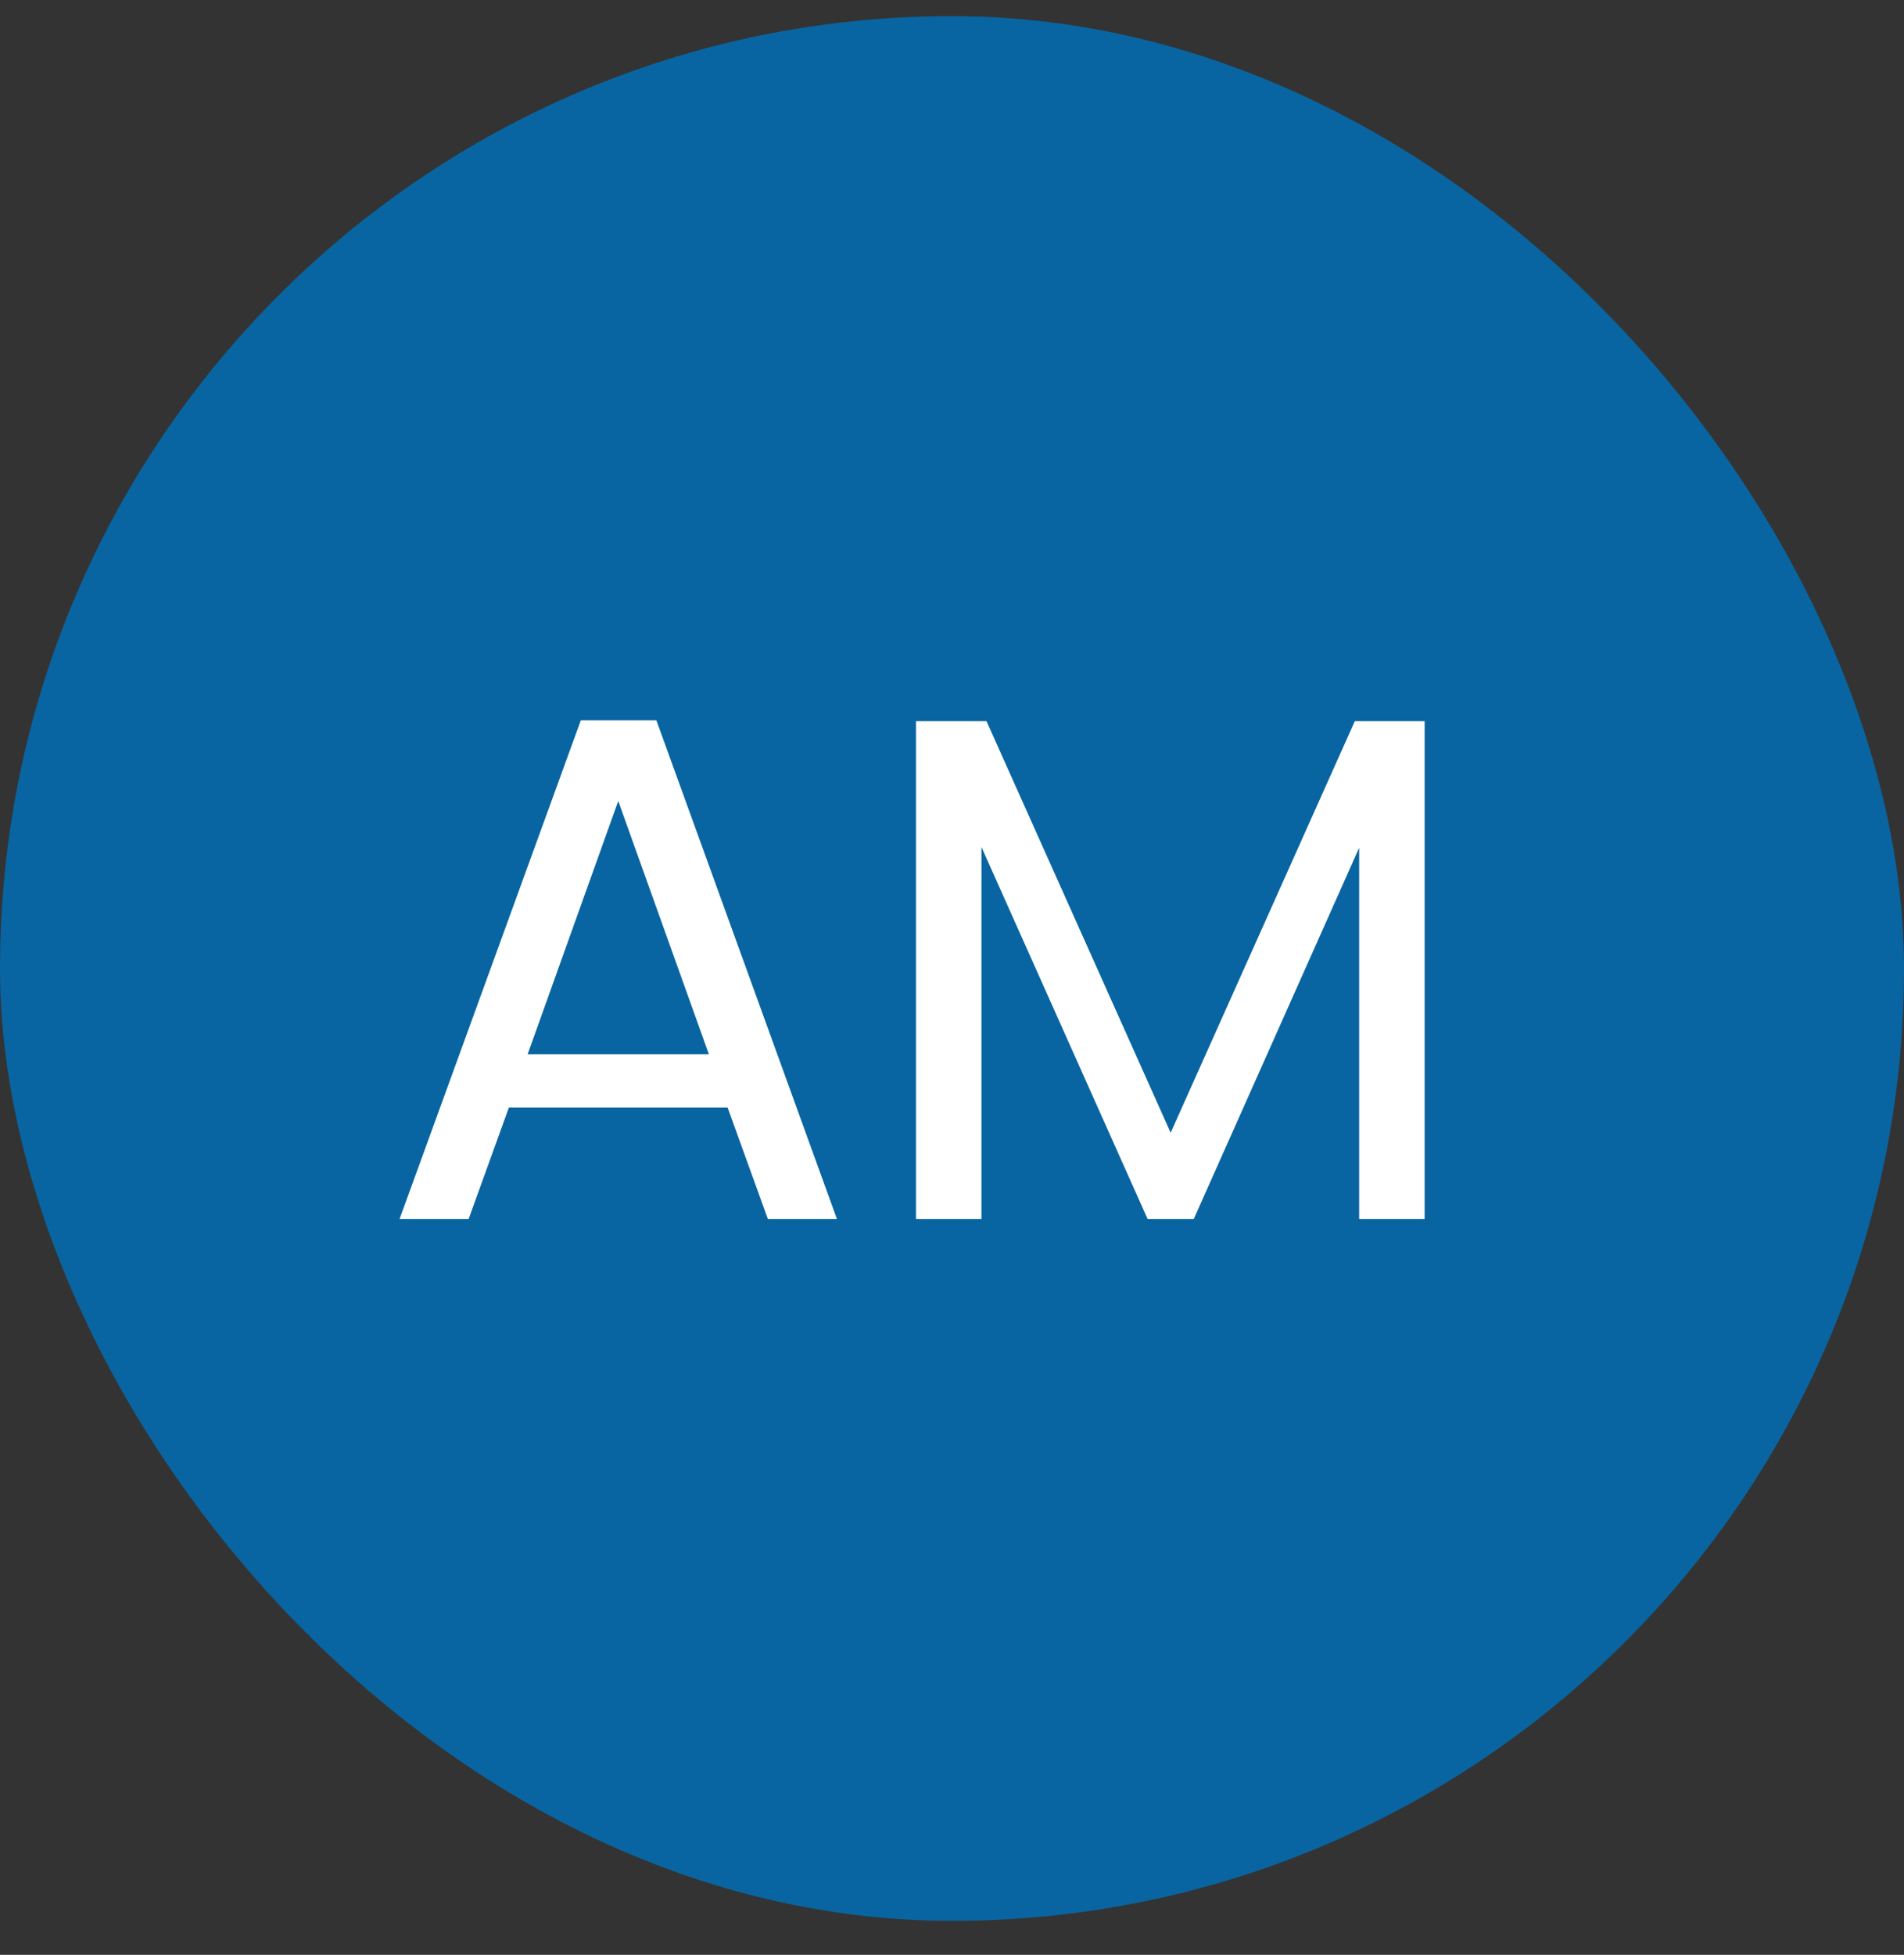
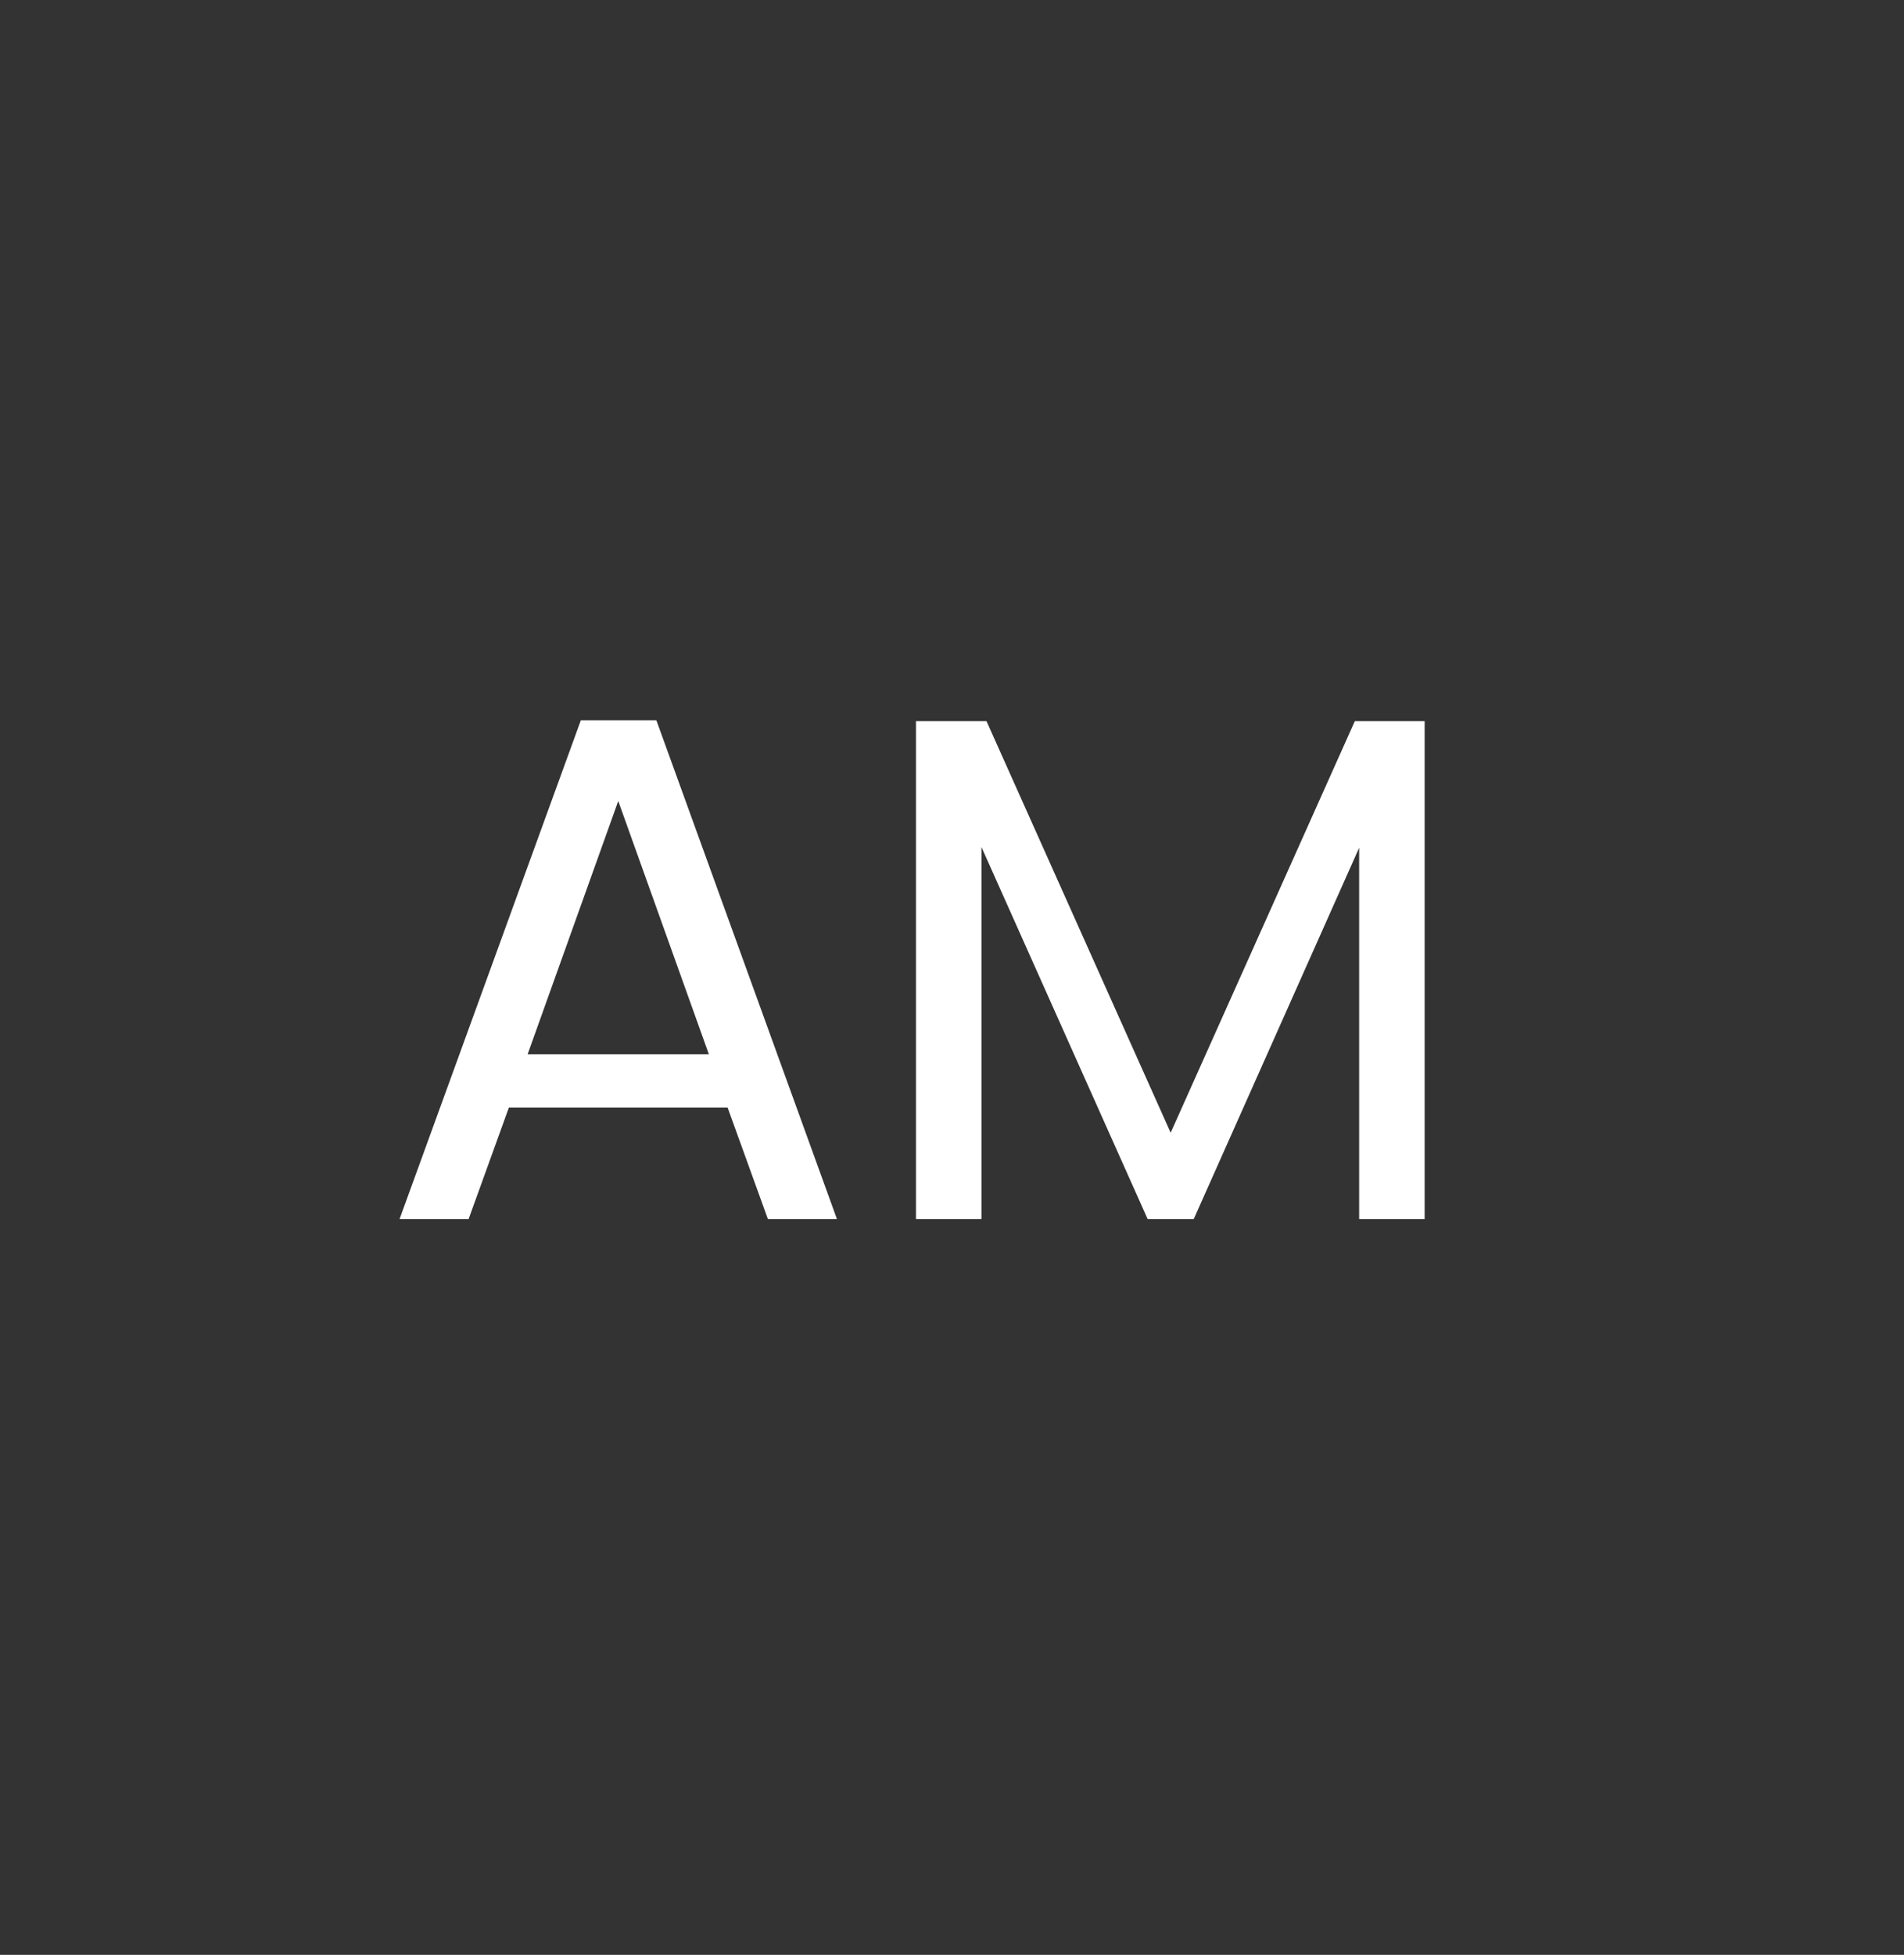
<svg xmlns="http://www.w3.org/2000/svg" width="38" height="39" viewBox="0 0 38 39" fill="none">
  <rect x="0" y="0" width="38" height="39" fill="#333333" stroke="none" />
-   <rect y="0.322" width="38" height="38" rx="19" fill="#0865A1" />
  <path d="M14.522 22.097H10.156L9.352 24.322H7.974L11.592 14.371H13.1L16.704 24.322H15.326L14.522 22.097ZM14.148 21.034L12.339 15.98L10.53 21.034H14.148ZM28.433 14.386V24.322H27.126V16.913L23.824 24.322H22.905L19.588 16.899V24.322H18.281V14.386H19.688L23.364 22.599L27.04 14.386H28.433Z" fill="white" />
</svg>